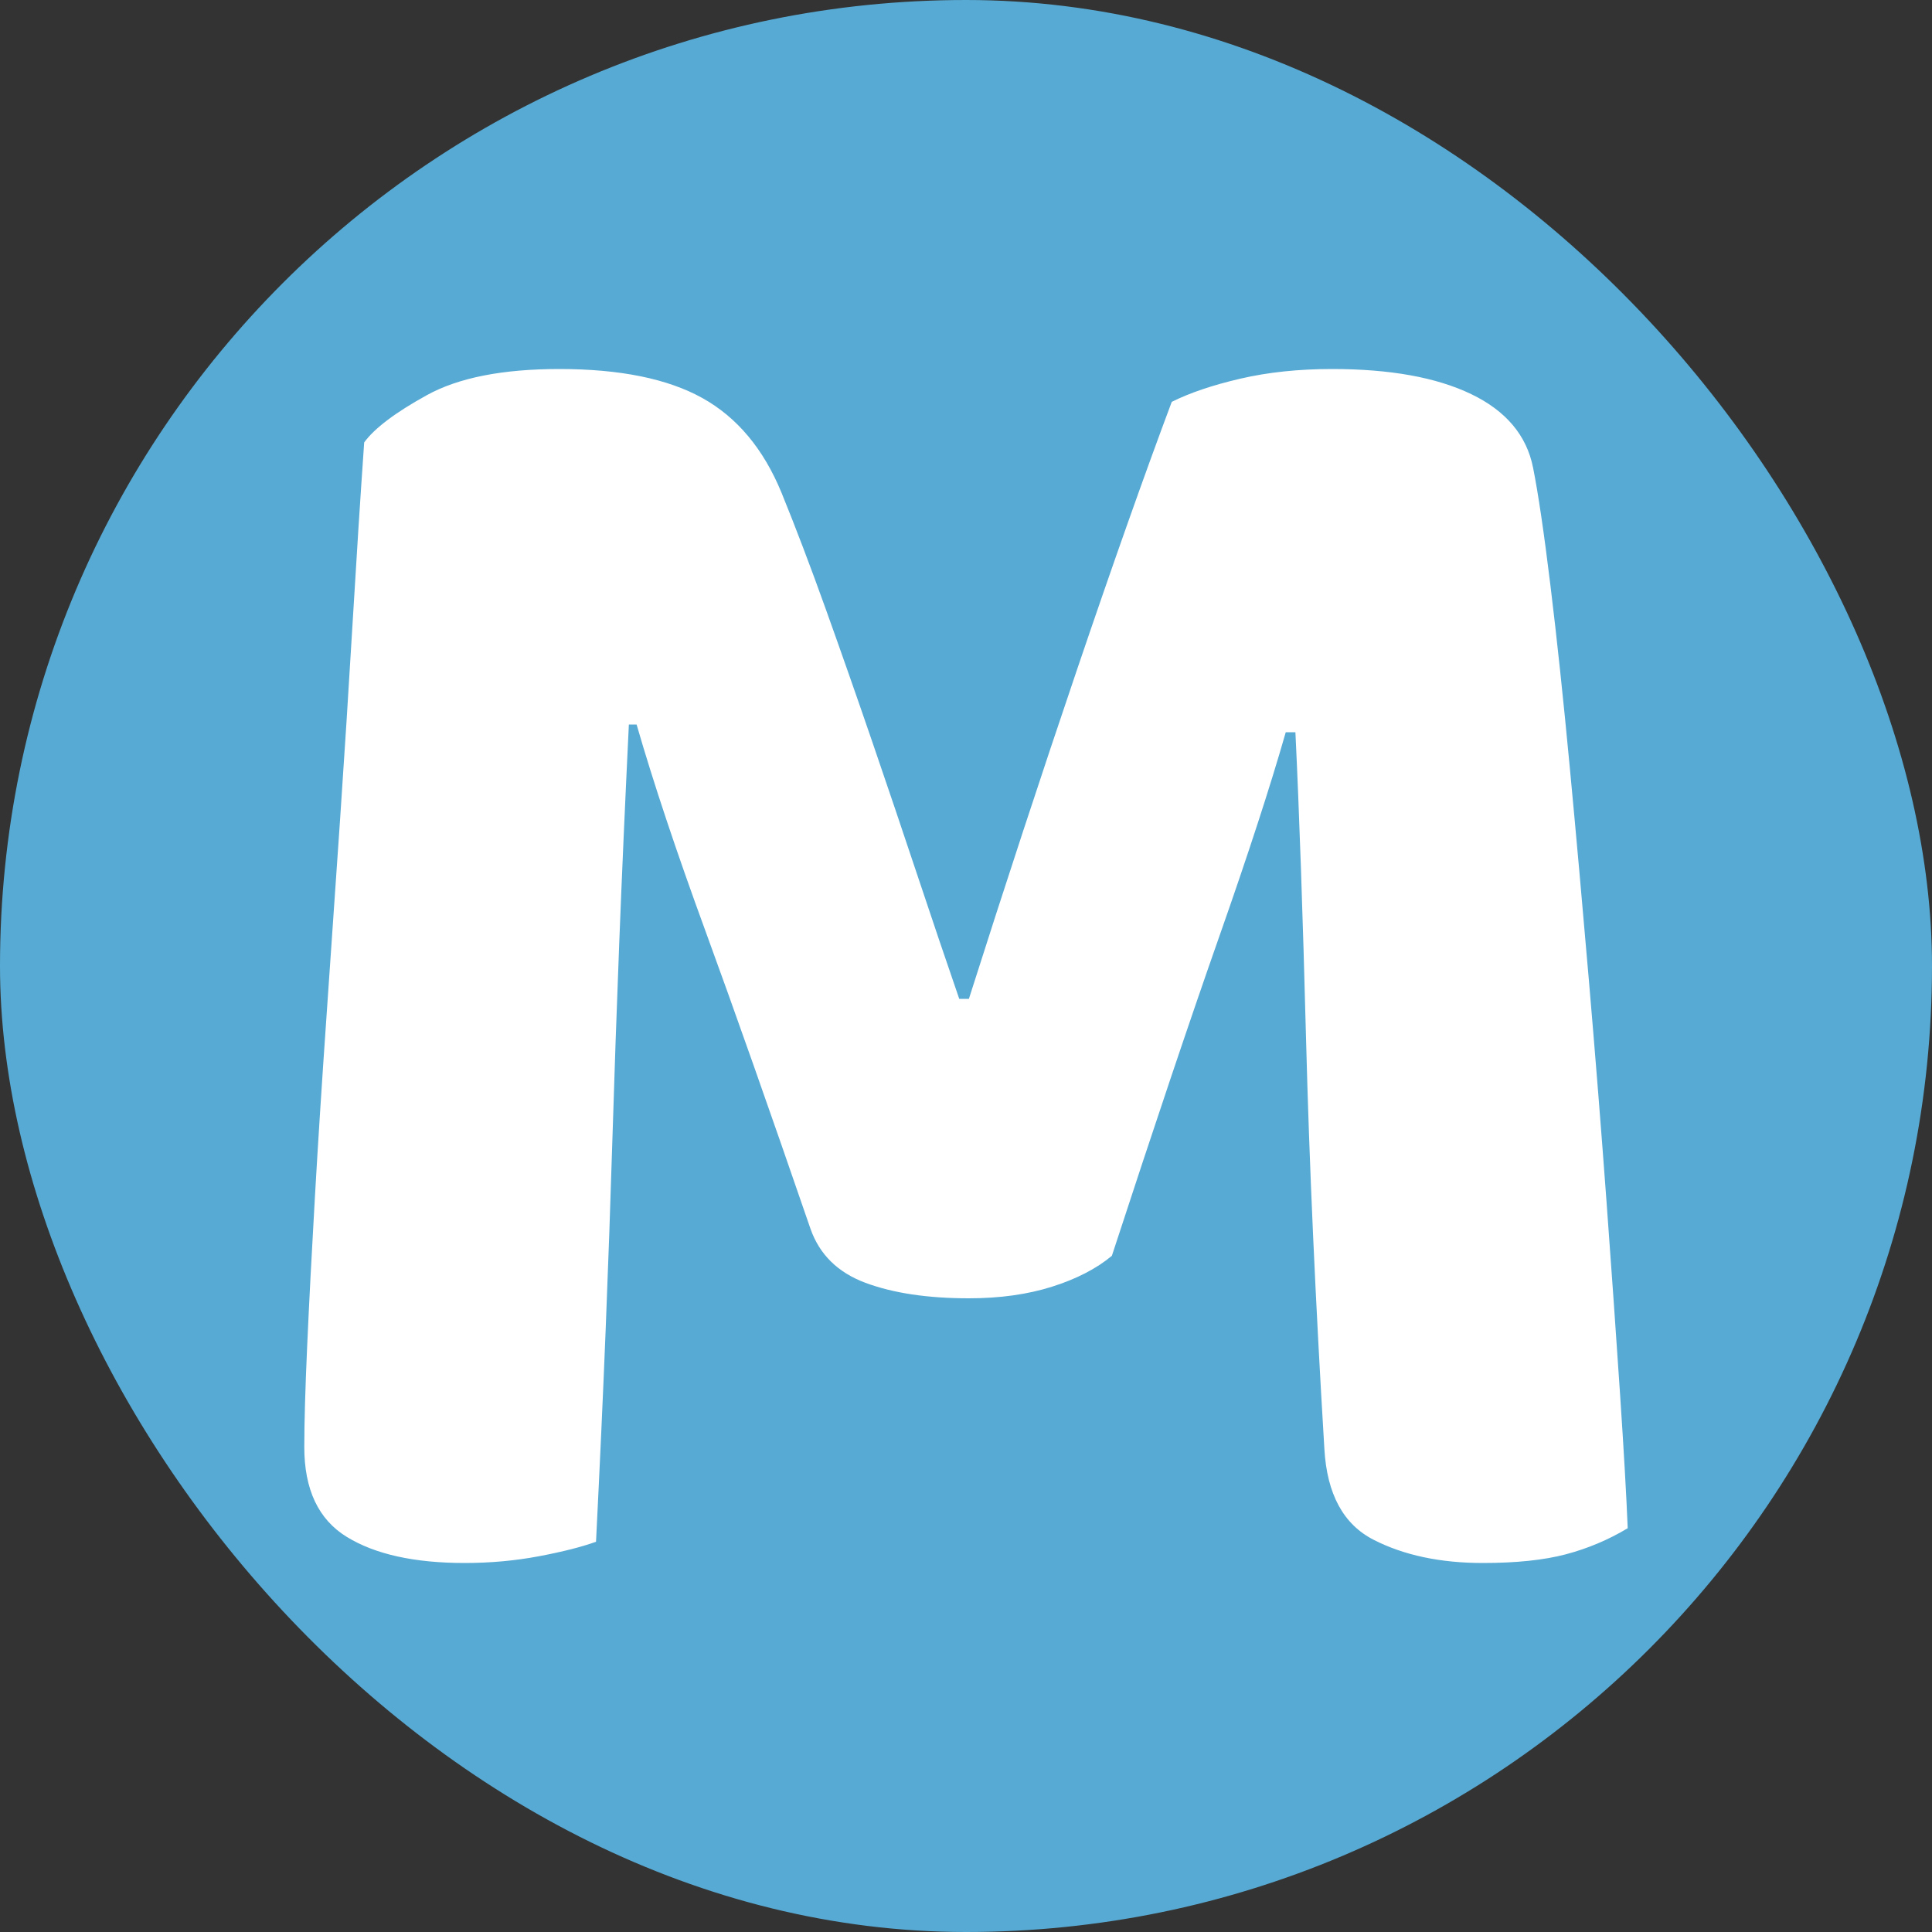
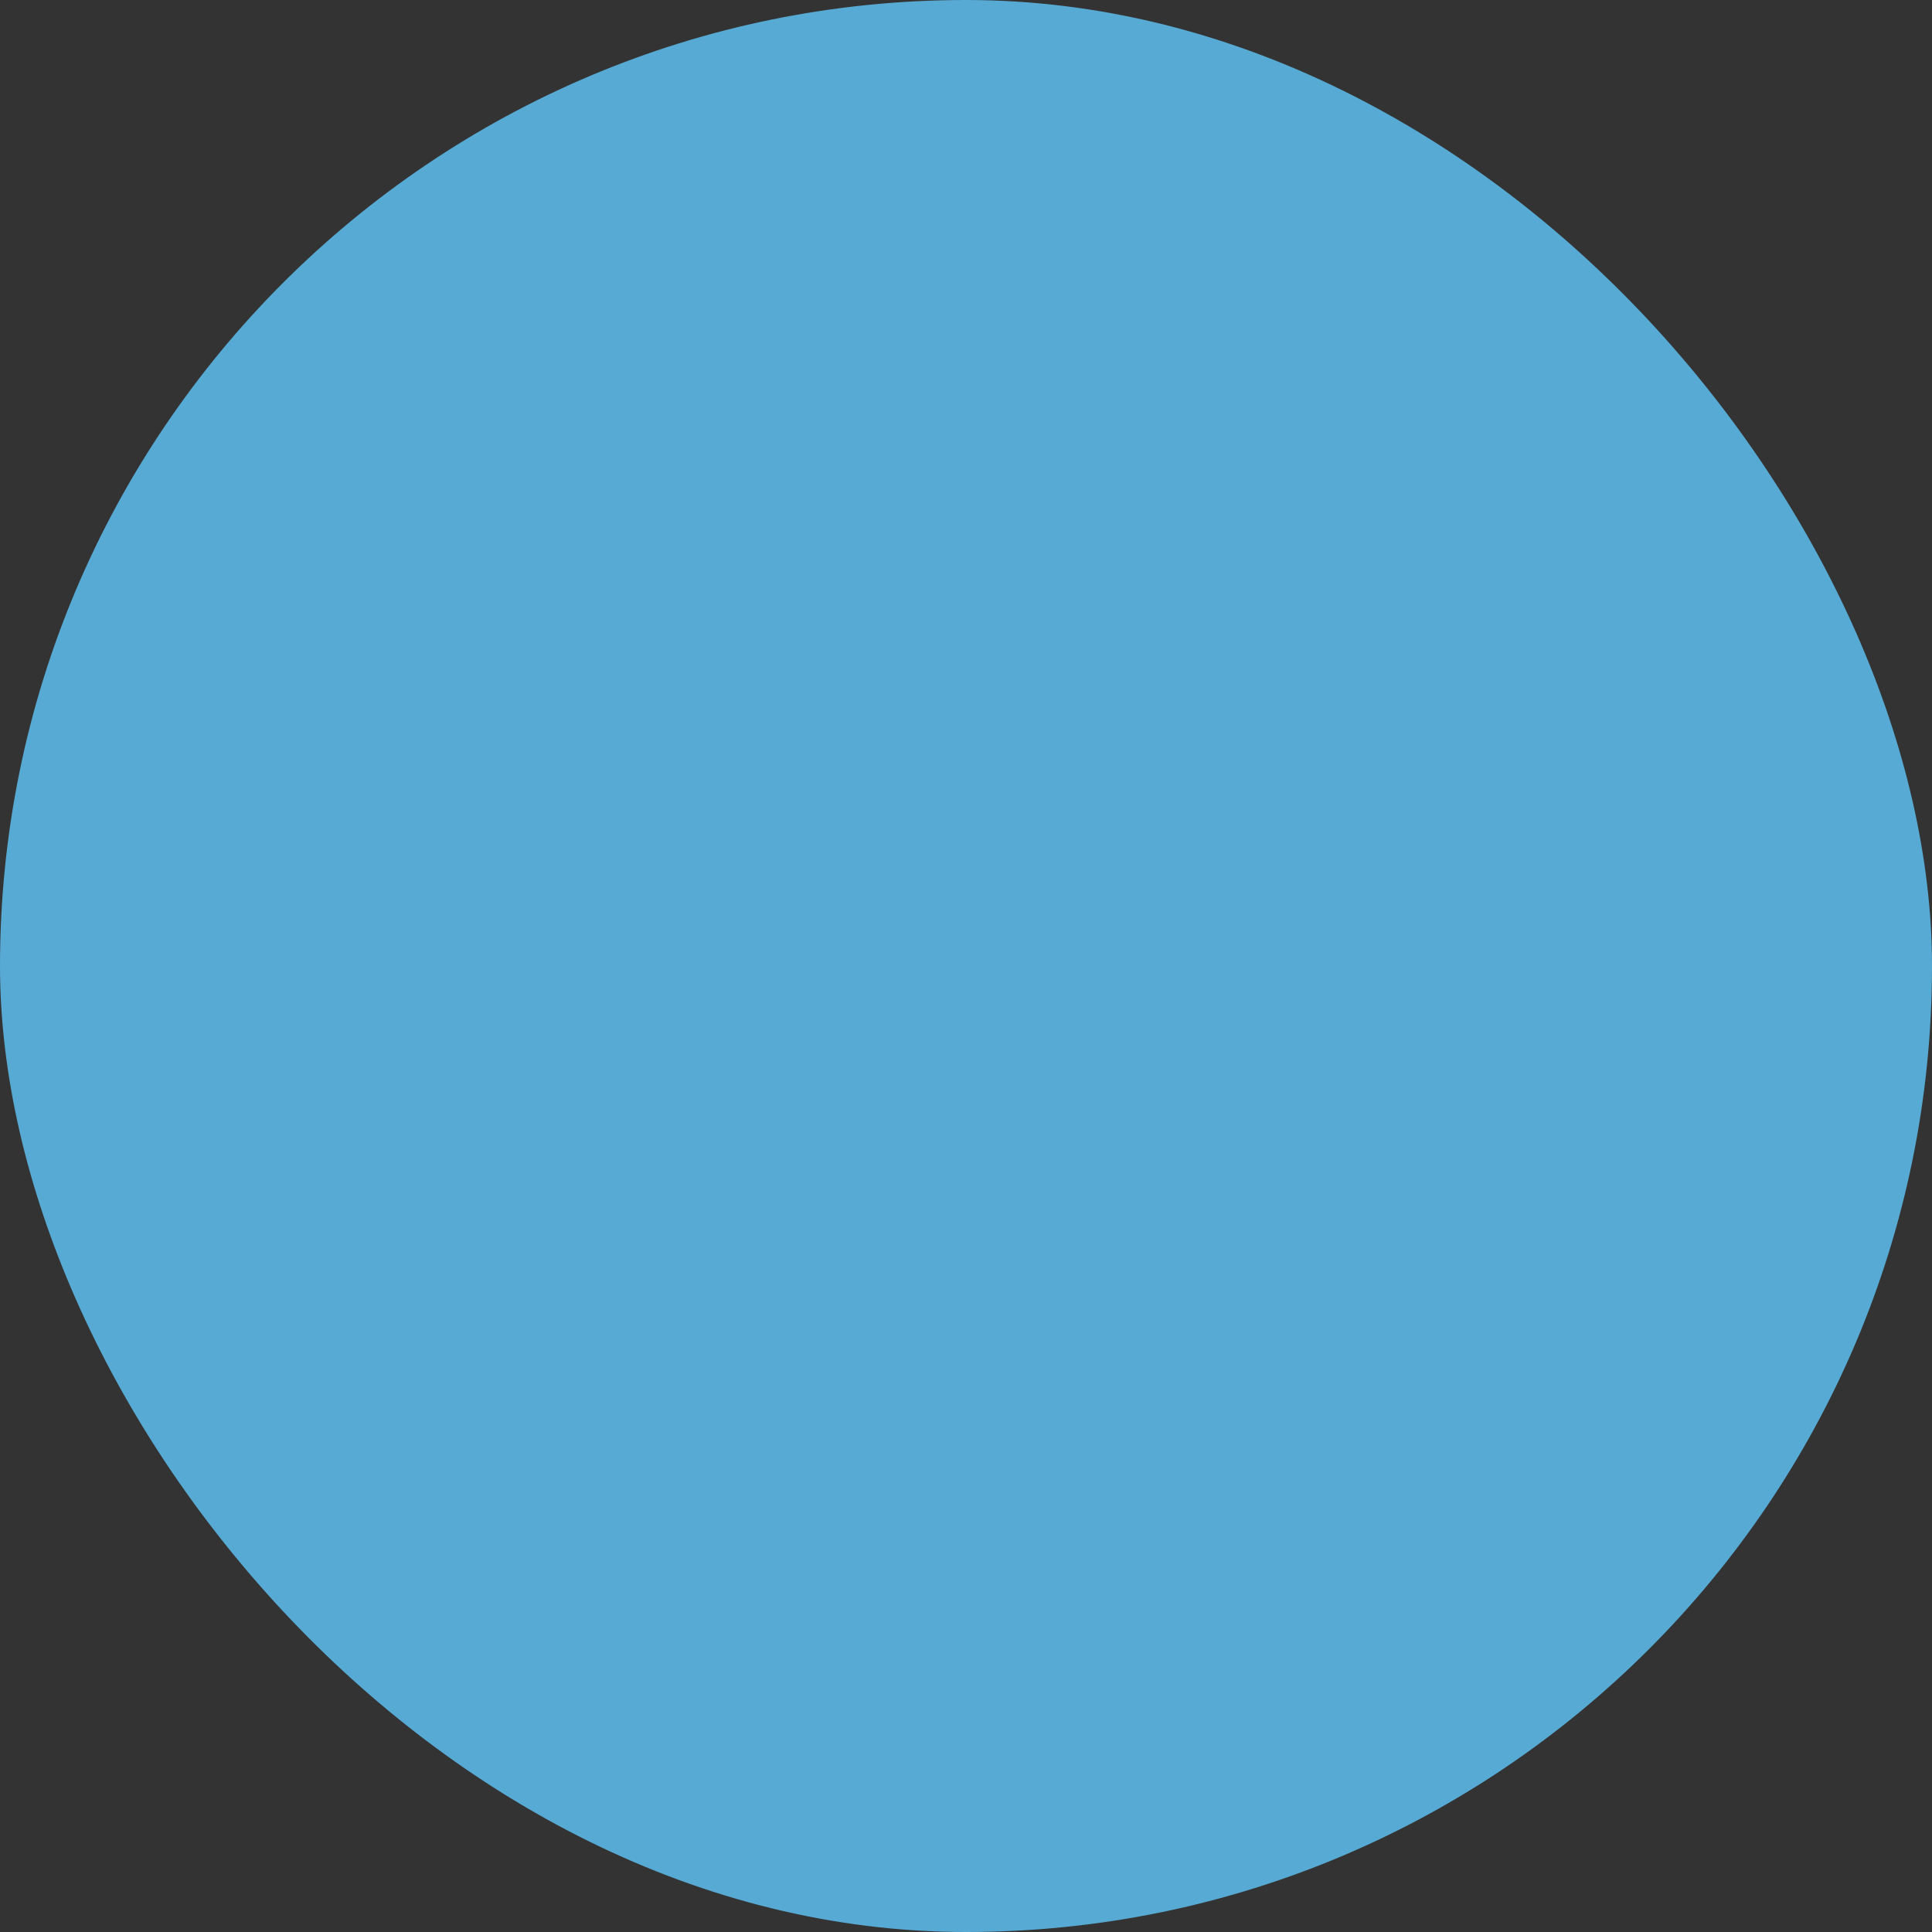
<svg xmlns="http://www.w3.org/2000/svg" width="256" height="256" viewBox="0 0 100 100">
  <rect x="0" y="0" width="100" height="100" fill="#333333" stroke="none" />
  <rect width="100" height="100" rx="50" fill="#57aad4" />
-   <path fill="#fff" d="M57.55 65L57.55 65Q56.35 66 54.45 66.60Q52.55 67.20 50.15 67.20L50.15 67.20Q46.95 67.20 44.80 66.40Q42.65 65.60 41.95 63.60L41.95 63.60Q38.75 54.30 36.50 48.15Q34.25 42.00 32.95 37.50L32.95 37.50L32.55 37.50Q32.25 43.70 32.05 48.85Q31.85 54.00 31.70 58.90Q31.55 63.80 31.35 68.80Q31.15 73.80 30.85 79.80L30.85 79.80Q29.75 80.20 27.90 80.55Q26.05 80.90 24.05 80.90L24.05 80.90Q20.15 80.90 17.95 79.55Q15.75 78.20 15.75 74.90L15.75 74.90Q15.75 73.00 15.90 69.65Q16.05 66.30 16.30 61.95Q16.55 57.60 16.90 52.60Q17.25 47.60 17.60 42.45Q17.95 37.30 18.25 32.25Q18.55 27.20 18.85 22.90L18.85 22.90Q19.65 21.80 22.10 20.45Q24.55 19.10 28.95 19.10L28.95 19.10Q33.65 19.10 36.35 20.60Q39.05 22.10 40.45 25.50L40.45 25.50Q41.55 28.20 42.75 31.55Q43.95 34.90 45.15 38.40Q46.35 41.90 47.50 45.35Q48.65 48.80 49.65 51.70L49.65 51.70L50.15 51.70Q52.95 42.90 55.75 34.65Q58.55 26.40 60.65 20.80L60.65 20.80Q62.05 20.10 64.20 19.60Q66.35 19.10 68.95 19.10L68.95 19.10Q73.45 19.10 76.15 20.40Q78.85 21.70 79.35 24.20L79.35 24.20Q79.75 26.20 80.25 30.30Q80.75 34.40 81.25 39.70Q81.75 45.00 82.25 50.85Q82.75 56.70 83.15 62.15Q83.55 67.60 83.85 72.10Q84.15 76.60 84.25 79.10L84.25 79.10Q82.75 80.00 81.05 80.45Q79.35 80.90 76.75 80.90L76.75 80.90Q73.45 80.90 71.10 79.70Q68.75 78.50 68.55 75.00L68.55 75.00Q67.85 63.40 67.60 53.75Q67.35 44.10 67.05 37.90L67.05 37.90L66.55 37.90Q65.35 42.10 63.10 48.50Q60.85 54.90 57.55 65Z" />
</svg>